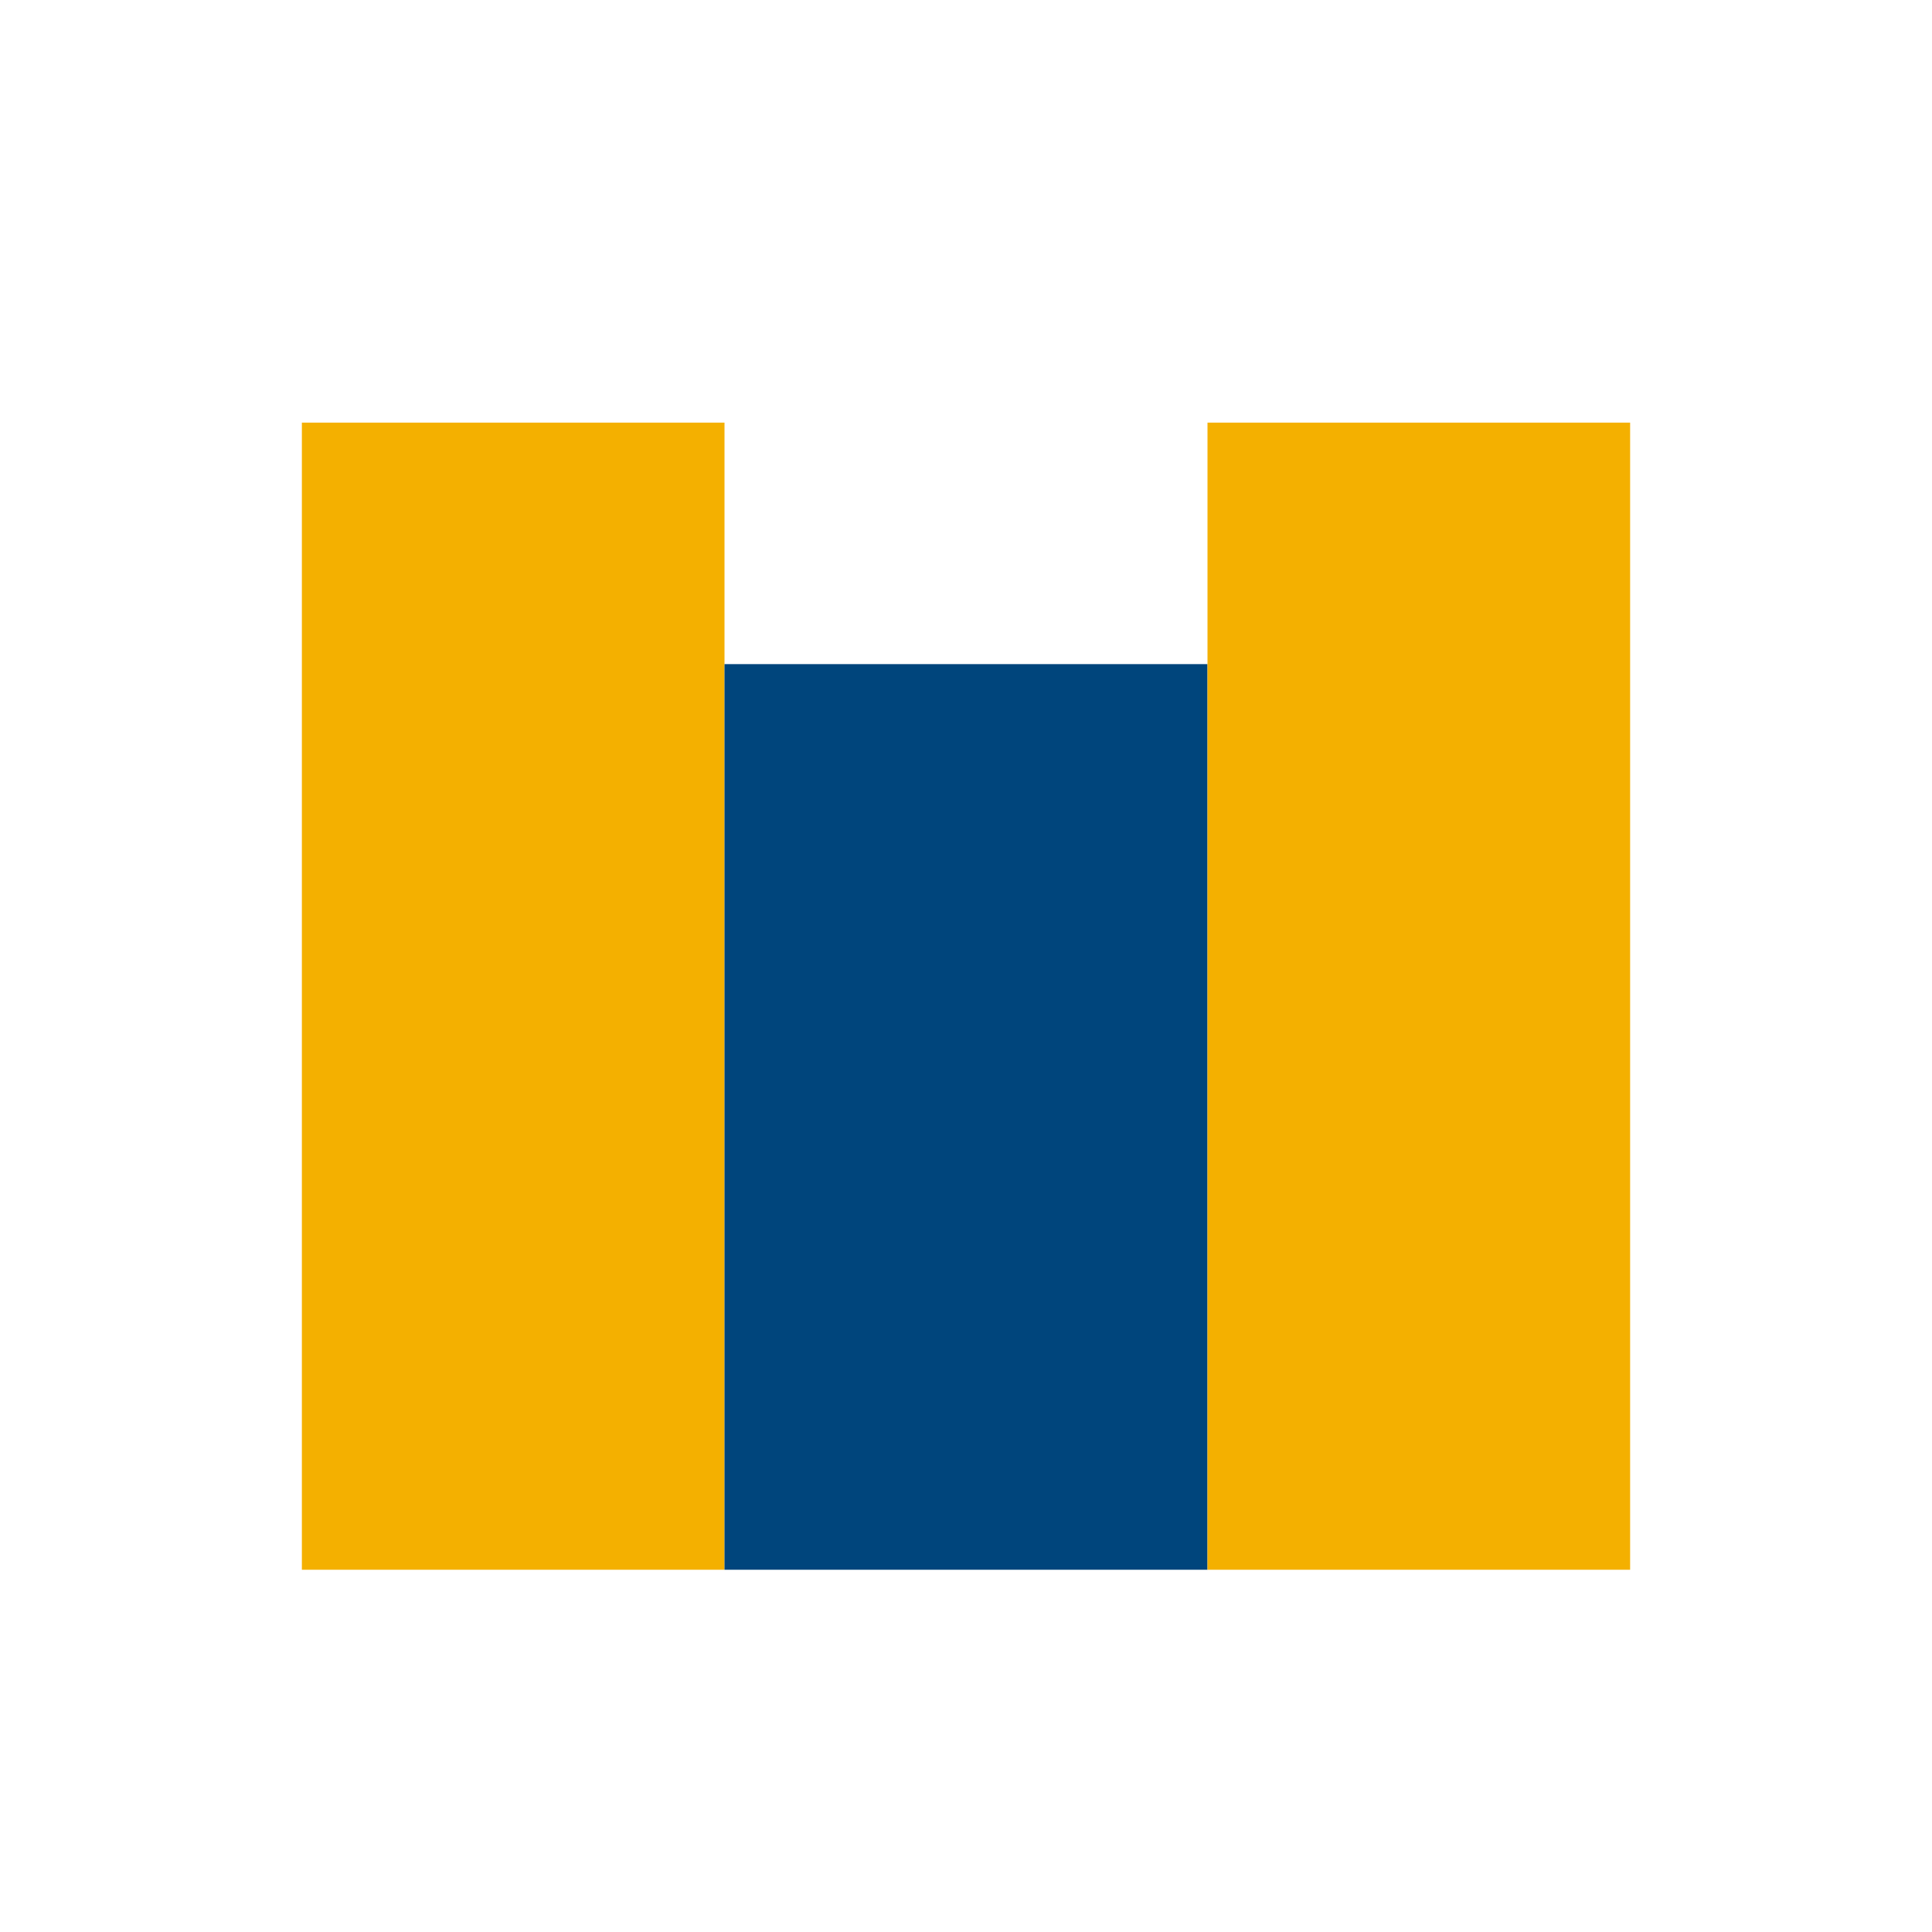
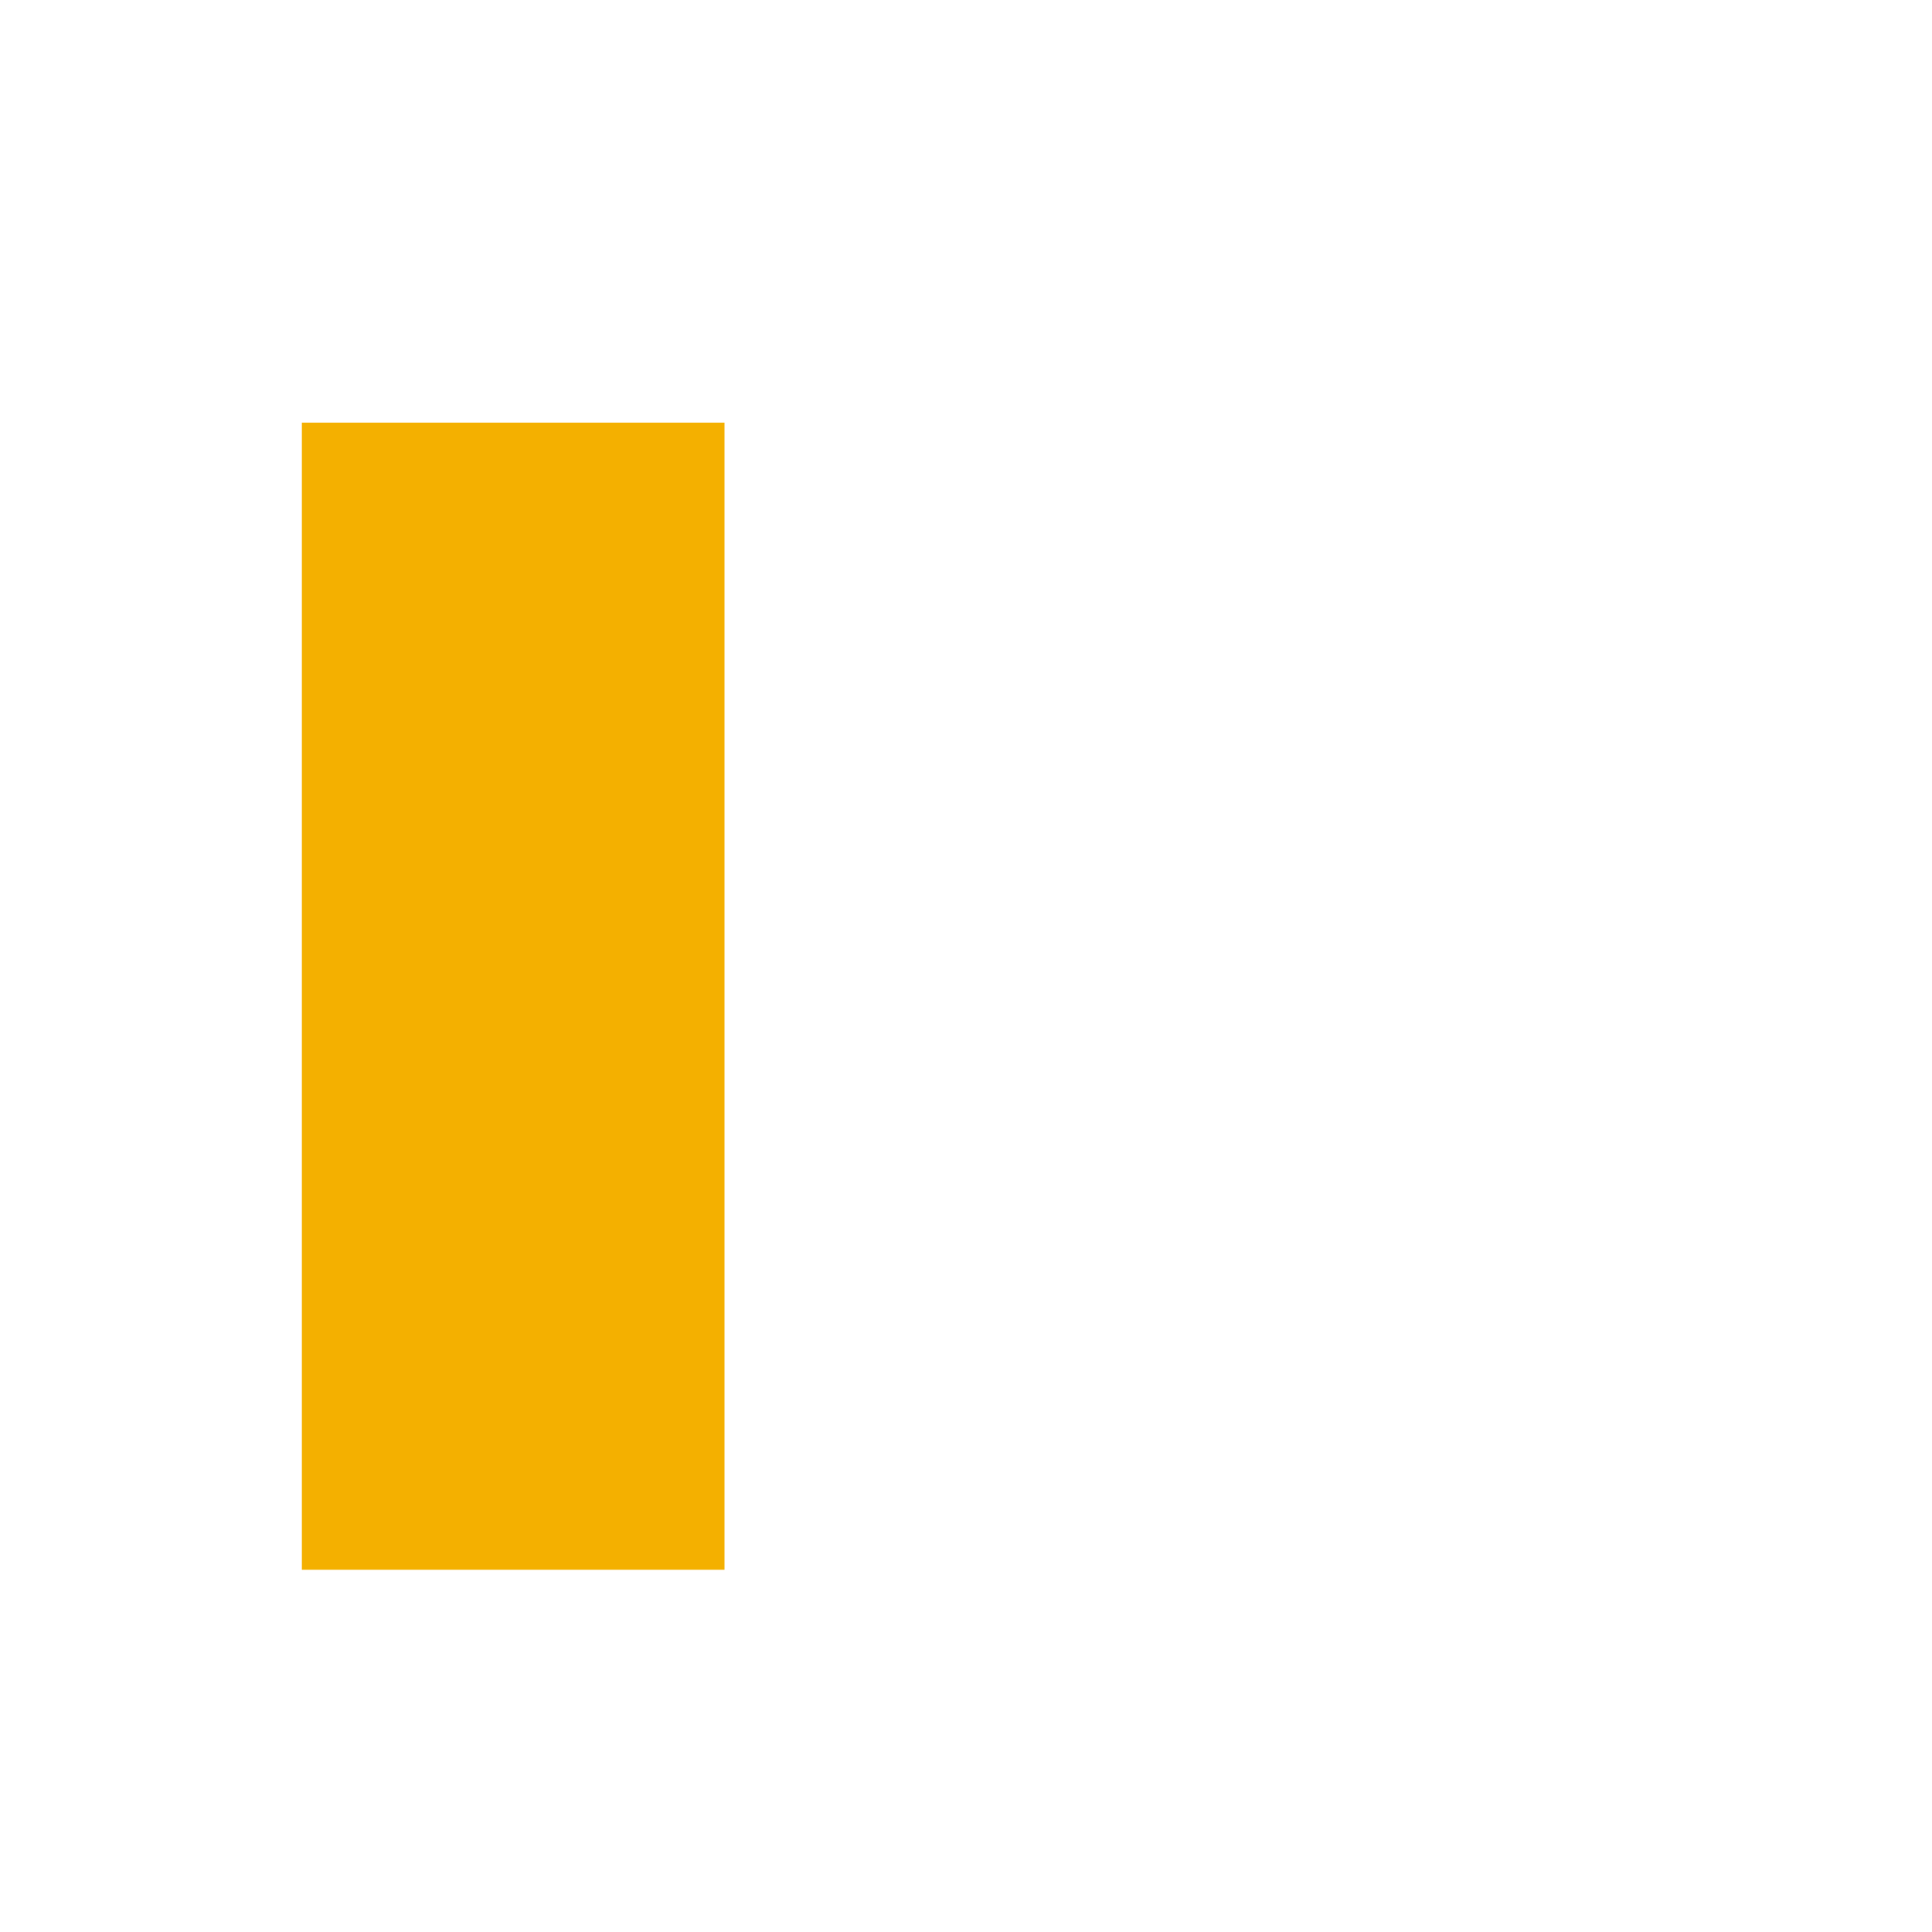
<svg xmlns="http://www.w3.org/2000/svg" width="32" height="32" viewBox="0 0 32 32">
  <rect x="5" y="7" width="7" height="19" fill="#F4B000" />
-   <rect x="12" y="11" width="8" height="15" fill="#00457C" />
-   <rect x="20" y="7" width="7" height="19" fill="#F4B000" />
</svg>